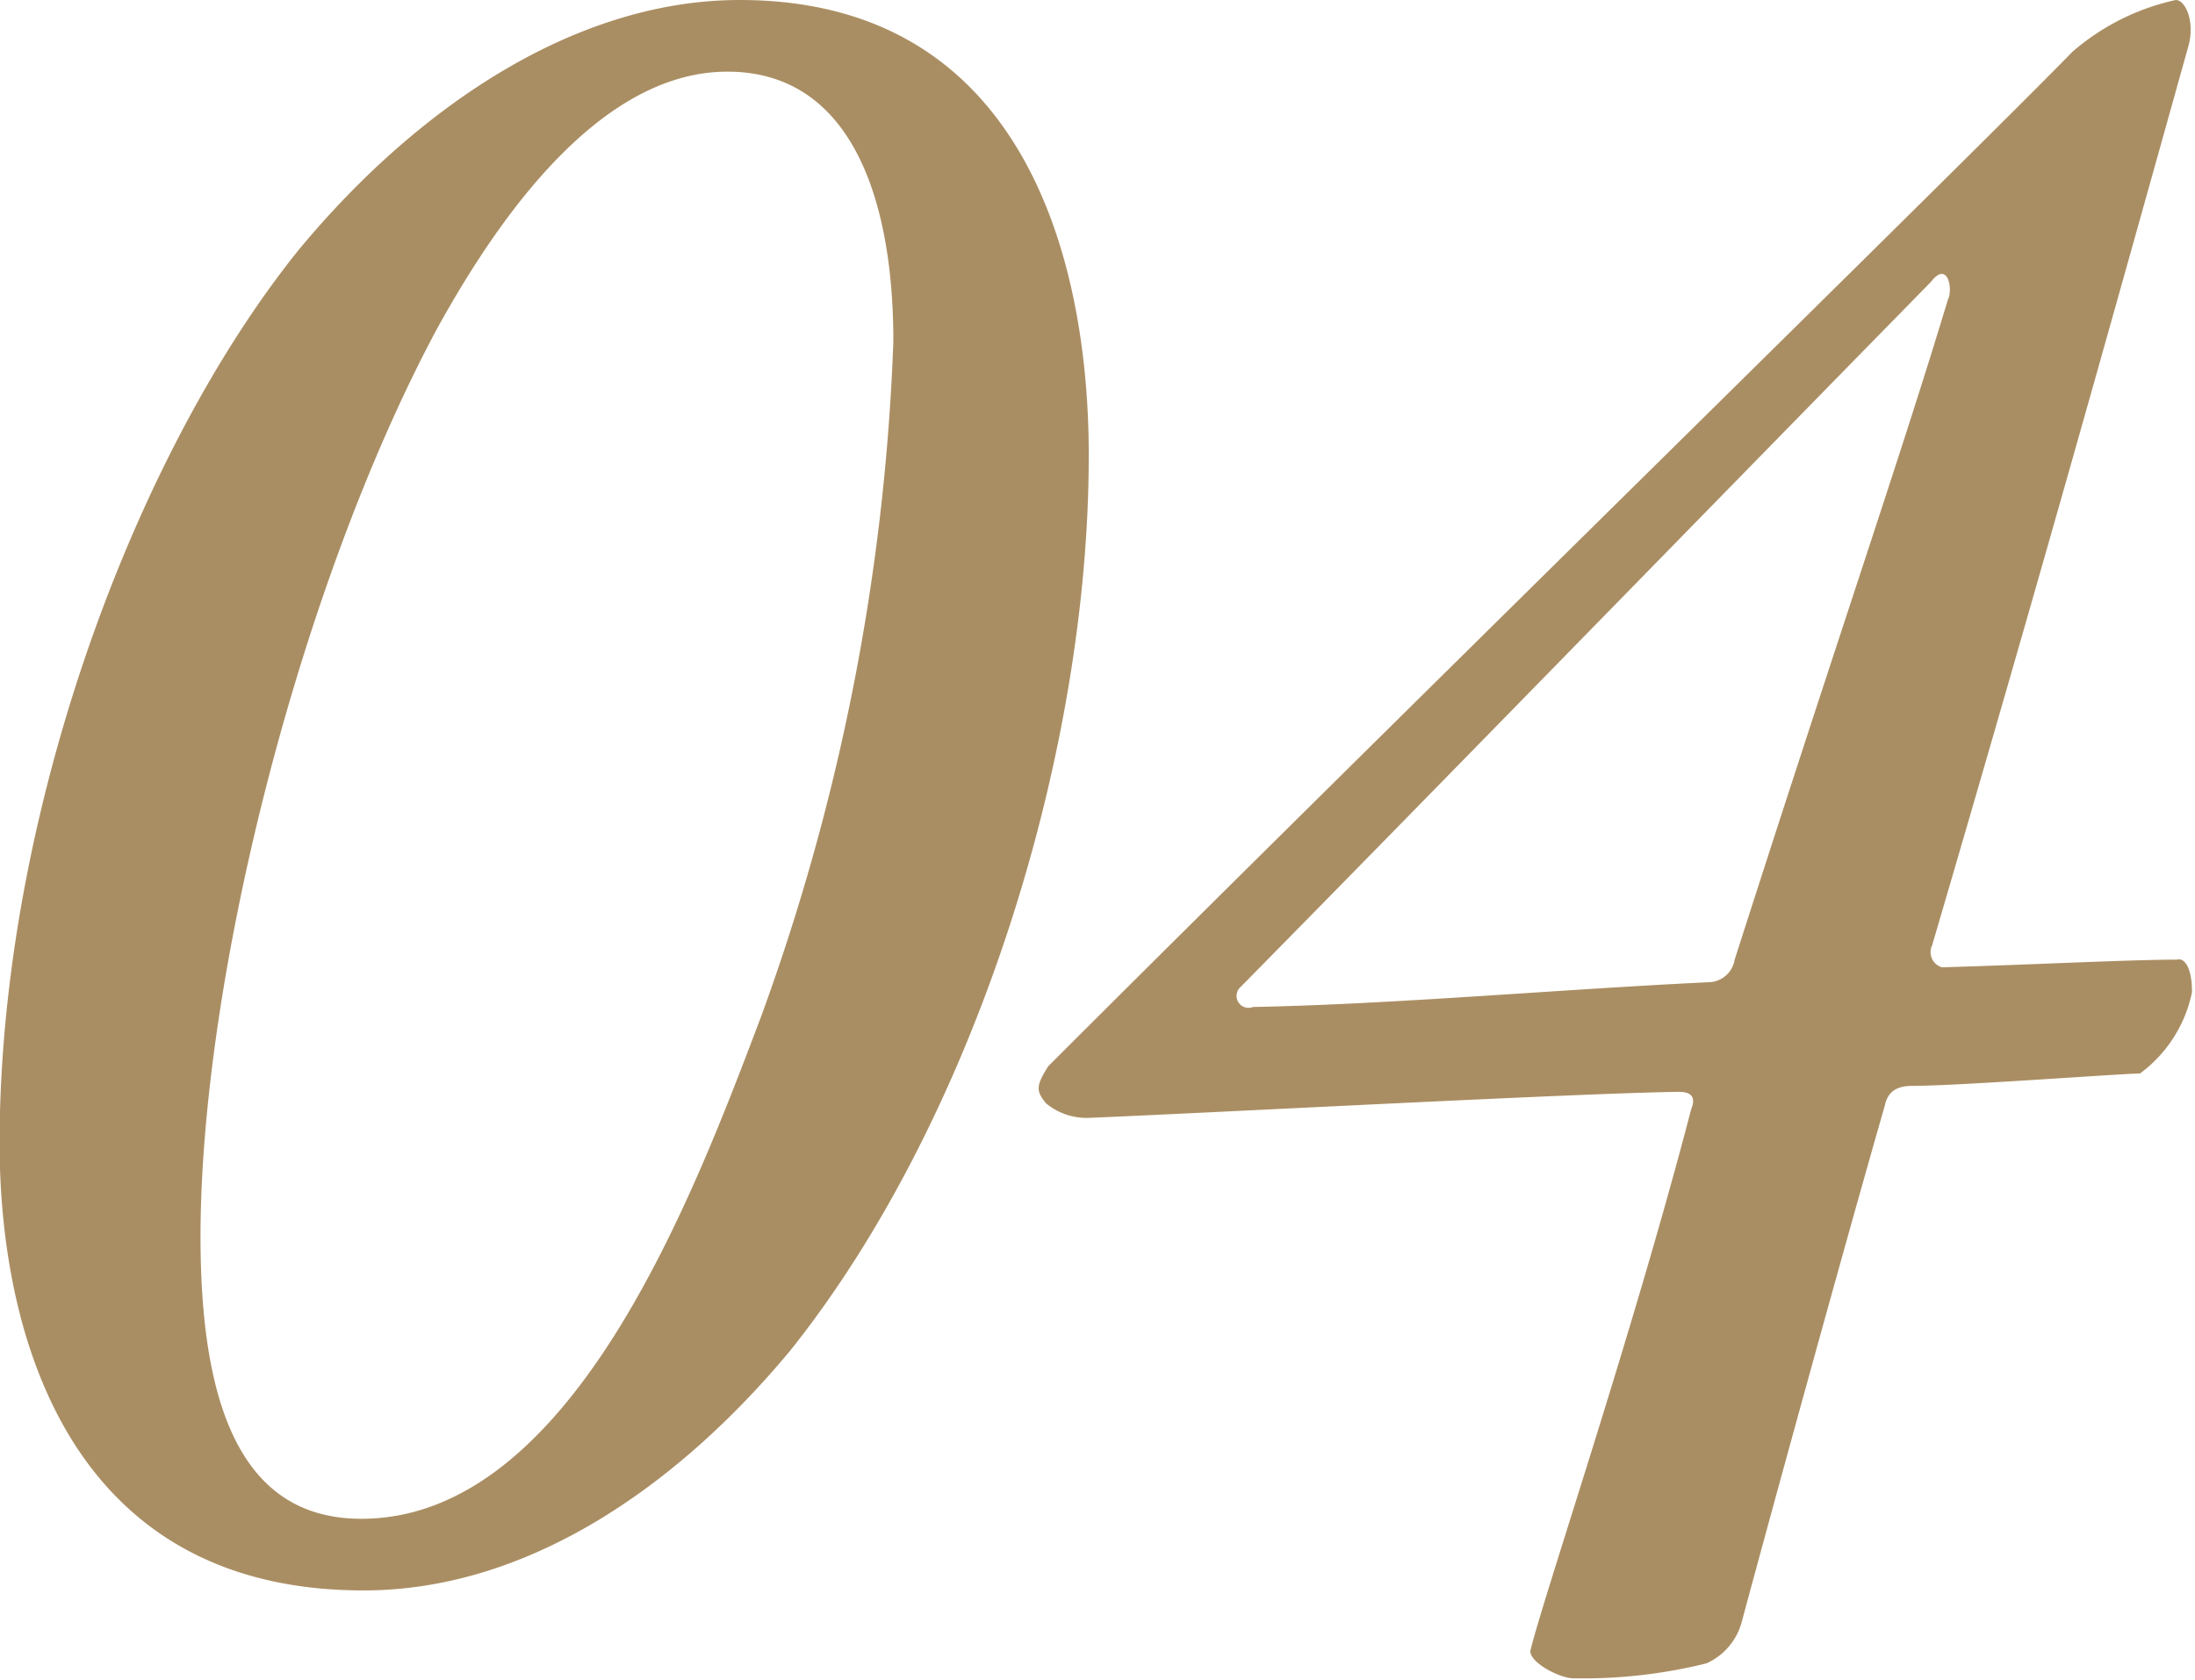
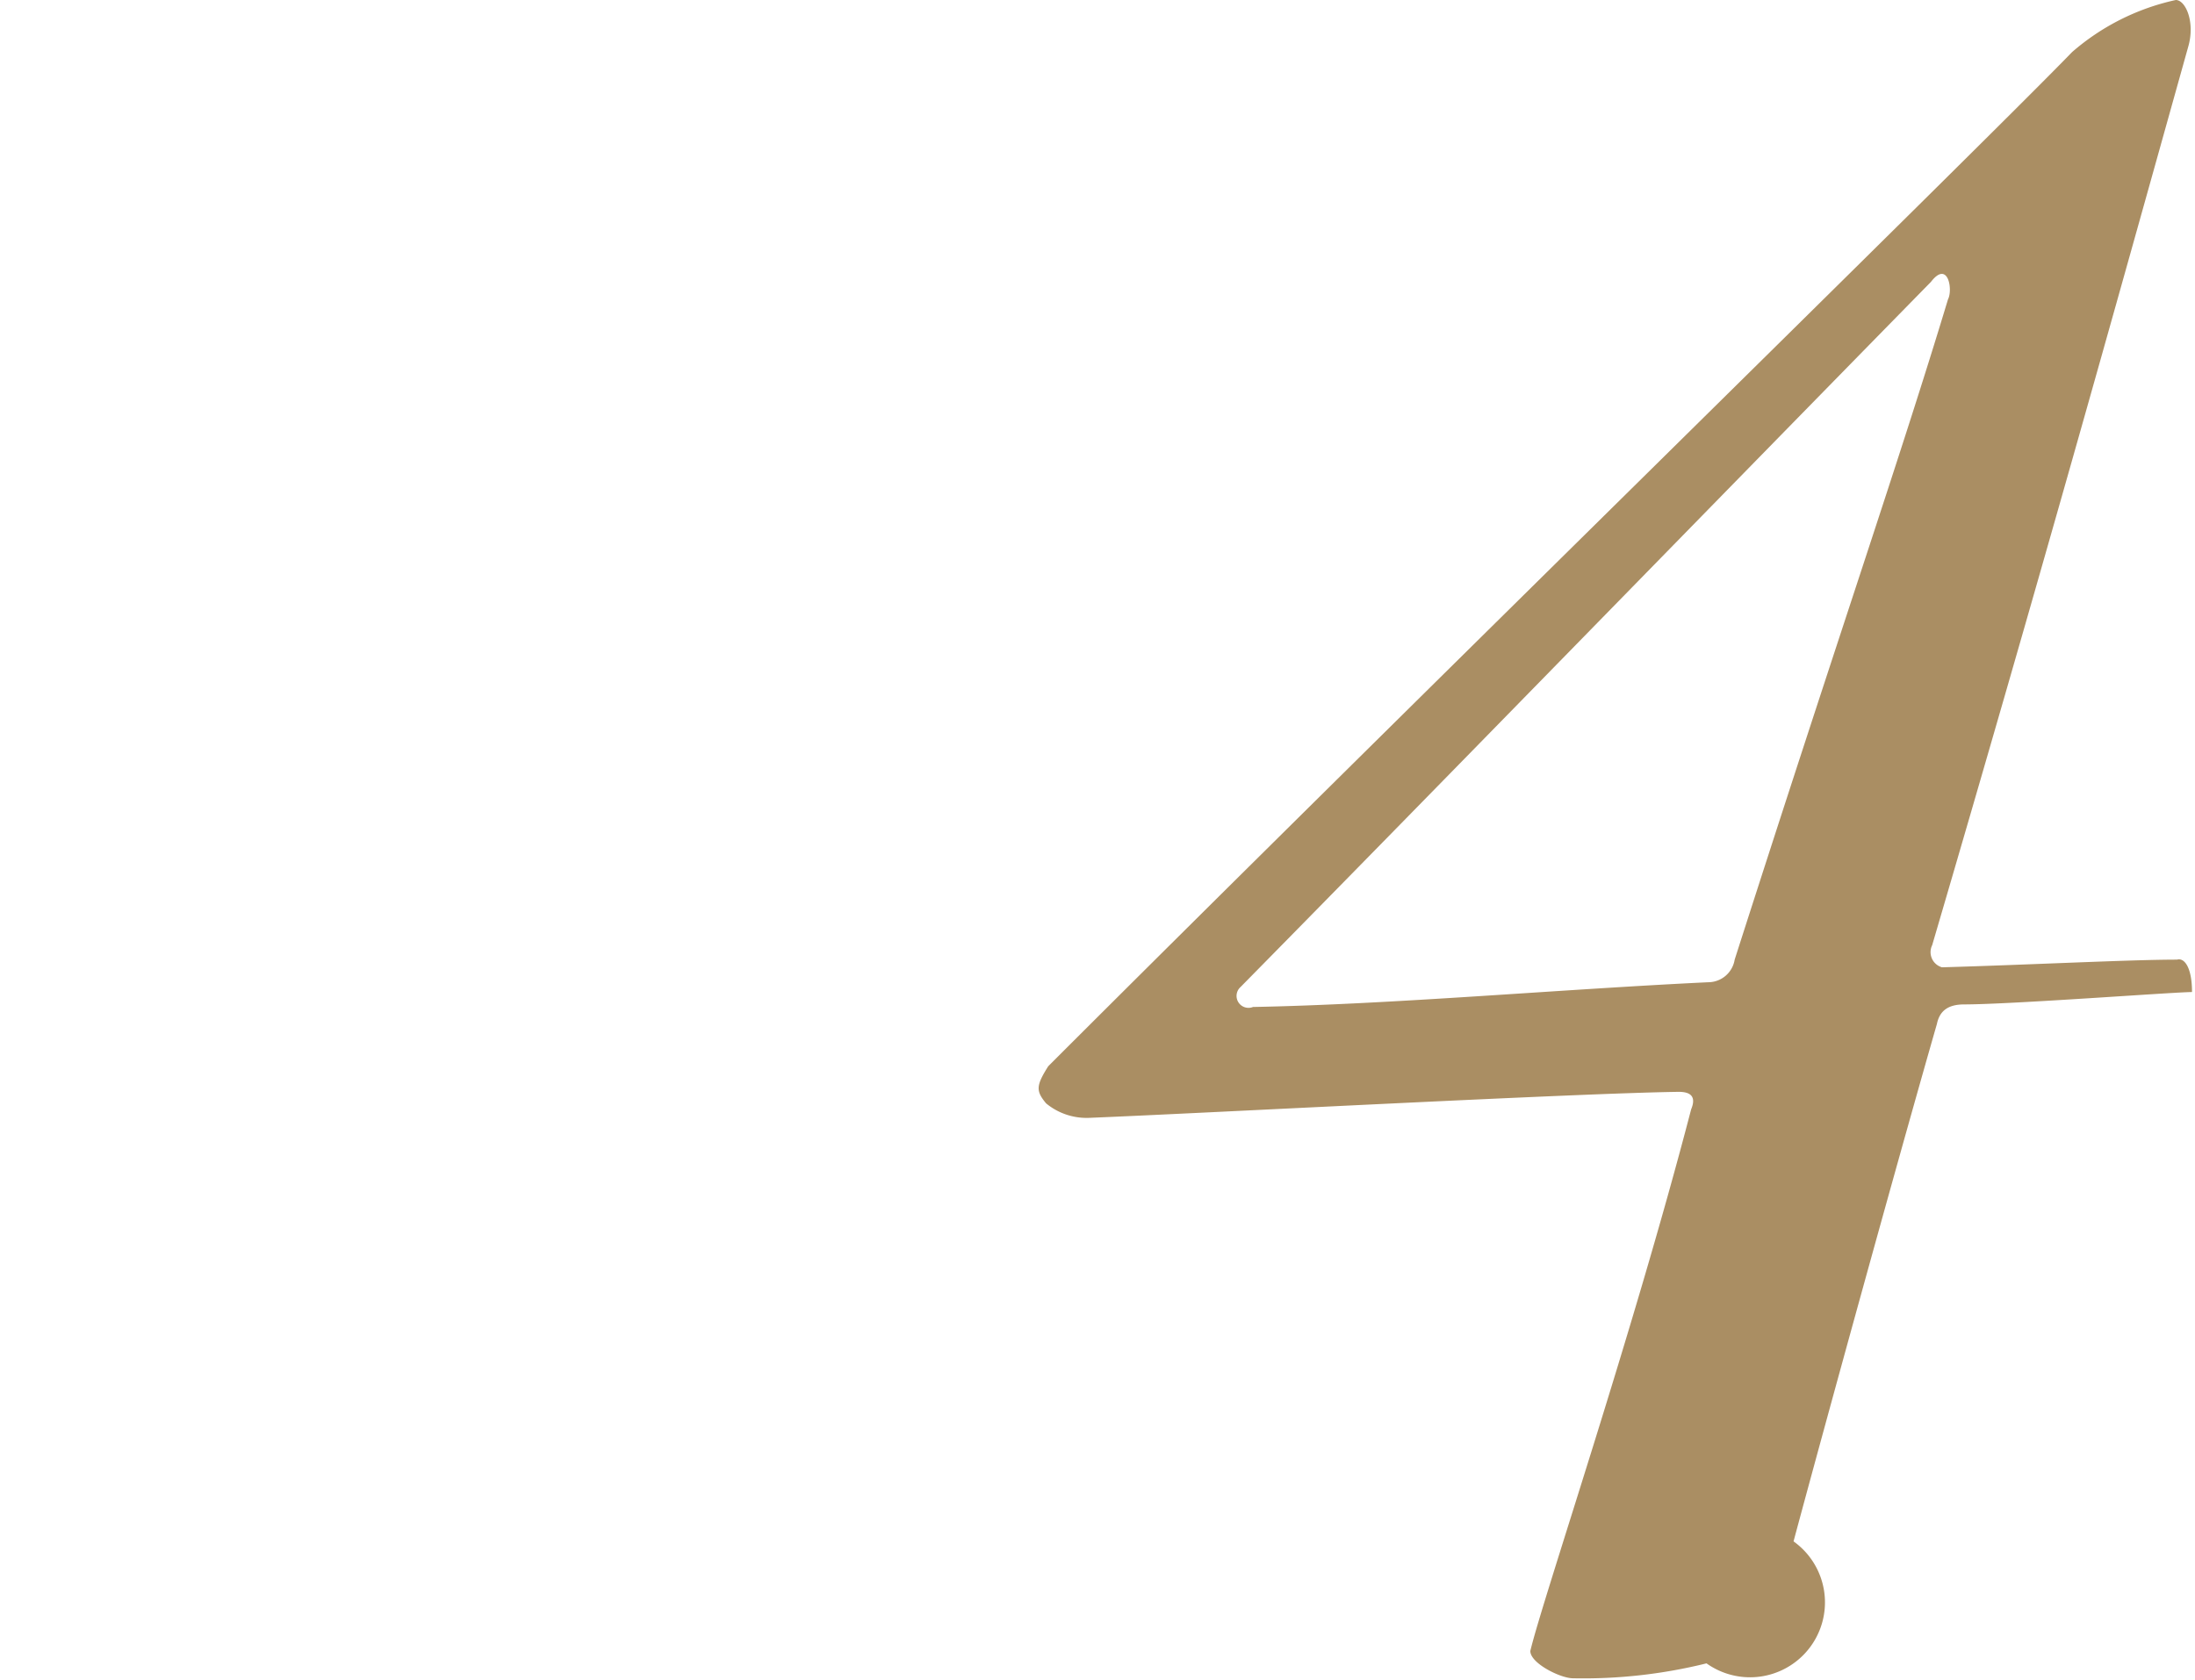
<svg xmlns="http://www.w3.org/2000/svg" viewBox="0 0 51.45 39.38">
  <defs>
    <style>.cls-1{fill:#aa8e63;}</style>
  </defs>
  <title>parts_no04</title>
  <g id="レイヤー_2" data-name="レイヤー 2">
    <g id="レイヤー_1-2" data-name="レイヤー 1">
-       <path class="cls-1" d="M25.52,10.67c0,7.13-2.73,15.66-7,21-2.49,3-6,5.62-10,5.62-7,0-8.53-6.15-8.53-10.5C0,19.14,3.13,10.67,7,5.86,9.69,2.61,13.4,0,17.34,0,24,0,25.52,6.09,25.52,10.67ZM10.21,7.77C7,13.8,4.7,23,4.7,29c0,4.23,1.1,6.61,3.77,6.61,4.93,0,7.77-7.54,9.39-11.83A51.55,51.55,0,0,0,20.94,8c0-3.36-1-6.32-3.89-6.32C14.56,1.68,12.24,4.06,10.21,7.77Z" />
-       <path class="cls-1" d="M25.52,26.21a1.49,1.49,0,0,1-1-.34c-.24-.29-.24-.41.05-.87,7.83-7.83,21.93-21.64,24-23.78A5.48,5.48,0,0,1,51,0c.23,0,.46.52.29,1.1-1.8,6.44-3.48,12.47-6,21.06a.37.37,0,0,0,.23.52c2.09-.06,4.41-.18,5.51-.18.17-.05.35.18.35.76a3.15,3.15,0,0,1-1.22,1.91c-.41,0-4.24.29-5.34.29-.4,0-.58.17-.64.46-.92,3.2-2.61,9.34-3.36,12.13A1.49,1.49,0,0,1,40,39a12,12,0,0,1-3.13.35c-.29,0-1-.35-1-.64.29-1.22,2.38-7.36,3.77-12.7.12-.29,0-.41-.29-.41C37,25.63,28.25,26.1,25.52,26.21ZM40.66,22.5c2.49-7.77,3.88-11.77,5-15.48.12-.23,0-.93-.4-.41-5,5.1-12.12,12.41-16.18,16.53a.28.28,0,0,0,.29.47c3.24-.06,7.13-.41,10.67-.58A.63.63,0,0,0,40.66,22.5Z" />
+       <path class="cls-1" d="M25.52,26.21a1.49,1.49,0,0,1-1-.34c-.24-.29-.24-.41.05-.87,7.83-7.83,21.93-21.64,24-23.78A5.48,5.48,0,0,1,51,0c.23,0,.46.52.29,1.1-1.8,6.44-3.48,12.47-6,21.06a.37.37,0,0,0,.23.52c2.09-.06,4.41-.18,5.51-.18.17-.05.35.18.35.76c-.41,0-4.24.29-5.34.29-.4,0-.58.17-.64.46-.92,3.2-2.61,9.34-3.36,12.13A1.49,1.49,0,0,1,40,39a12,12,0,0,1-3.13.35c-.29,0-1-.35-1-.64.29-1.22,2.38-7.36,3.77-12.7.12-.29,0-.41-.29-.41C37,25.63,28.25,26.1,25.52,26.21ZM40.66,22.5c2.49-7.77,3.88-11.77,5-15.48.12-.23,0-.93-.4-.41-5,5.1-12.12,12.41-16.18,16.53a.28.28,0,0,0,.29.47c3.24-.06,7.13-.41,10.67-.58A.63.63,0,0,0,40.66,22.5Z" />
    </g>
  </g>
</svg>